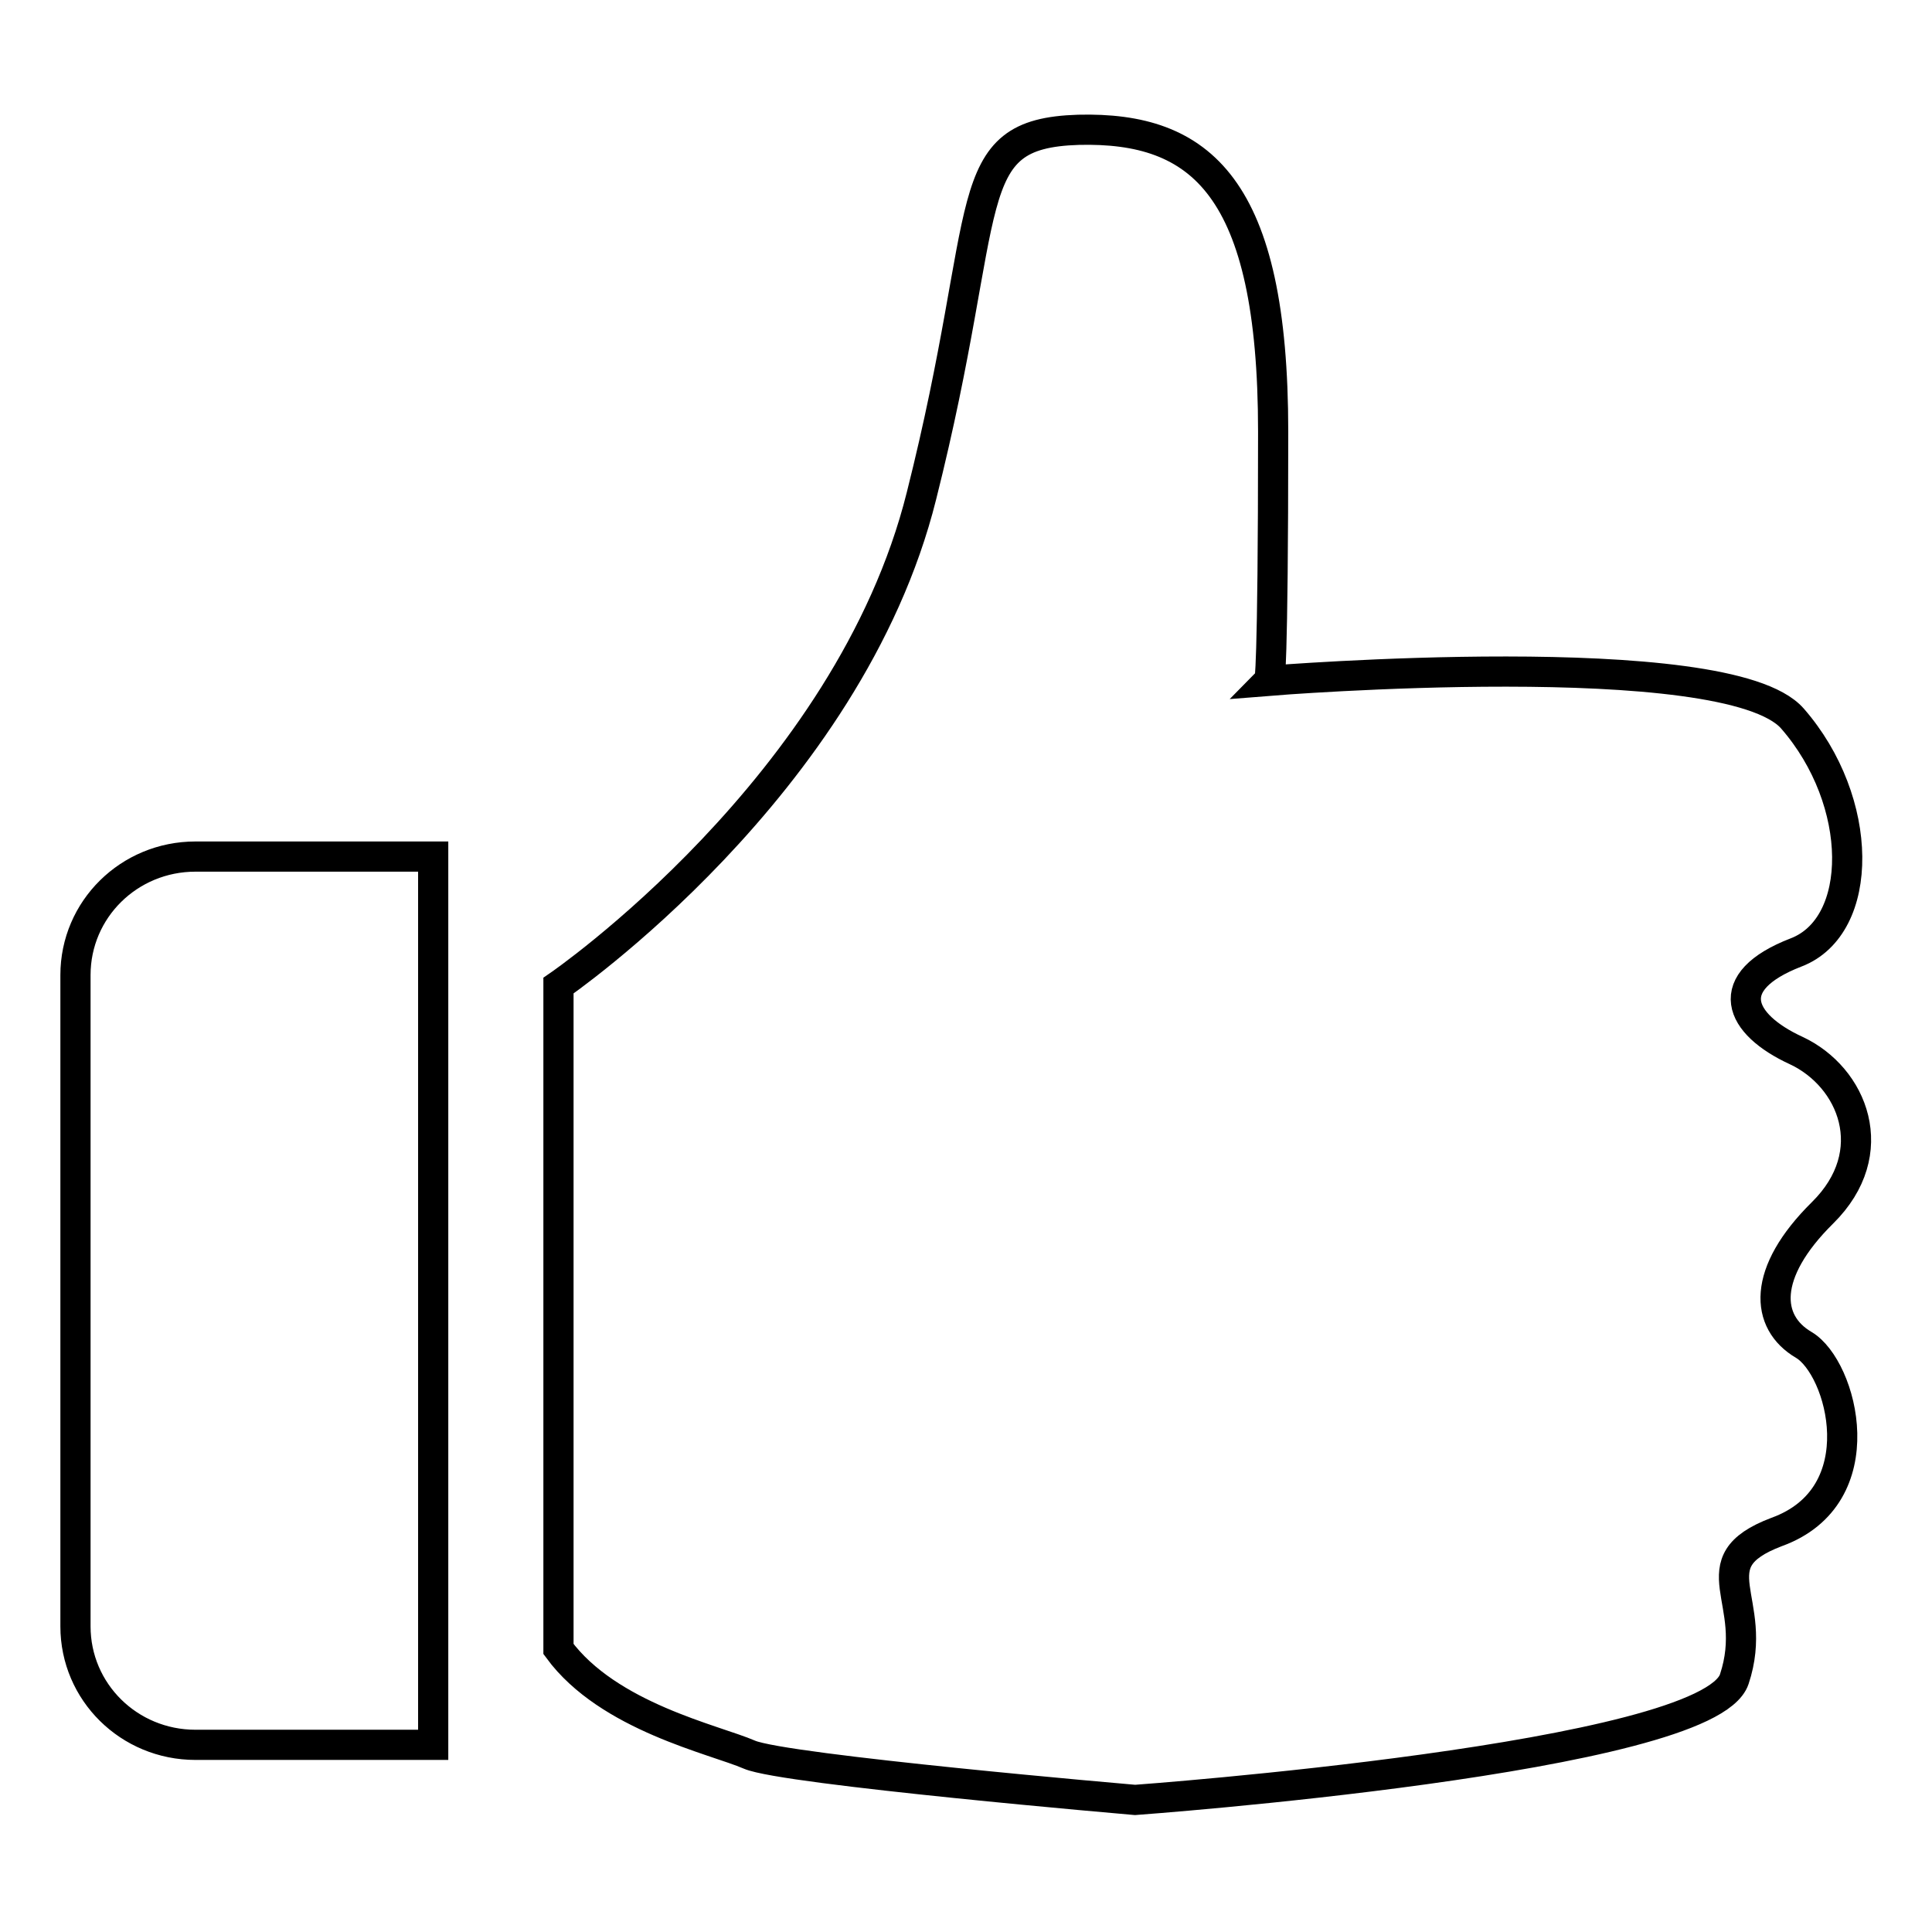
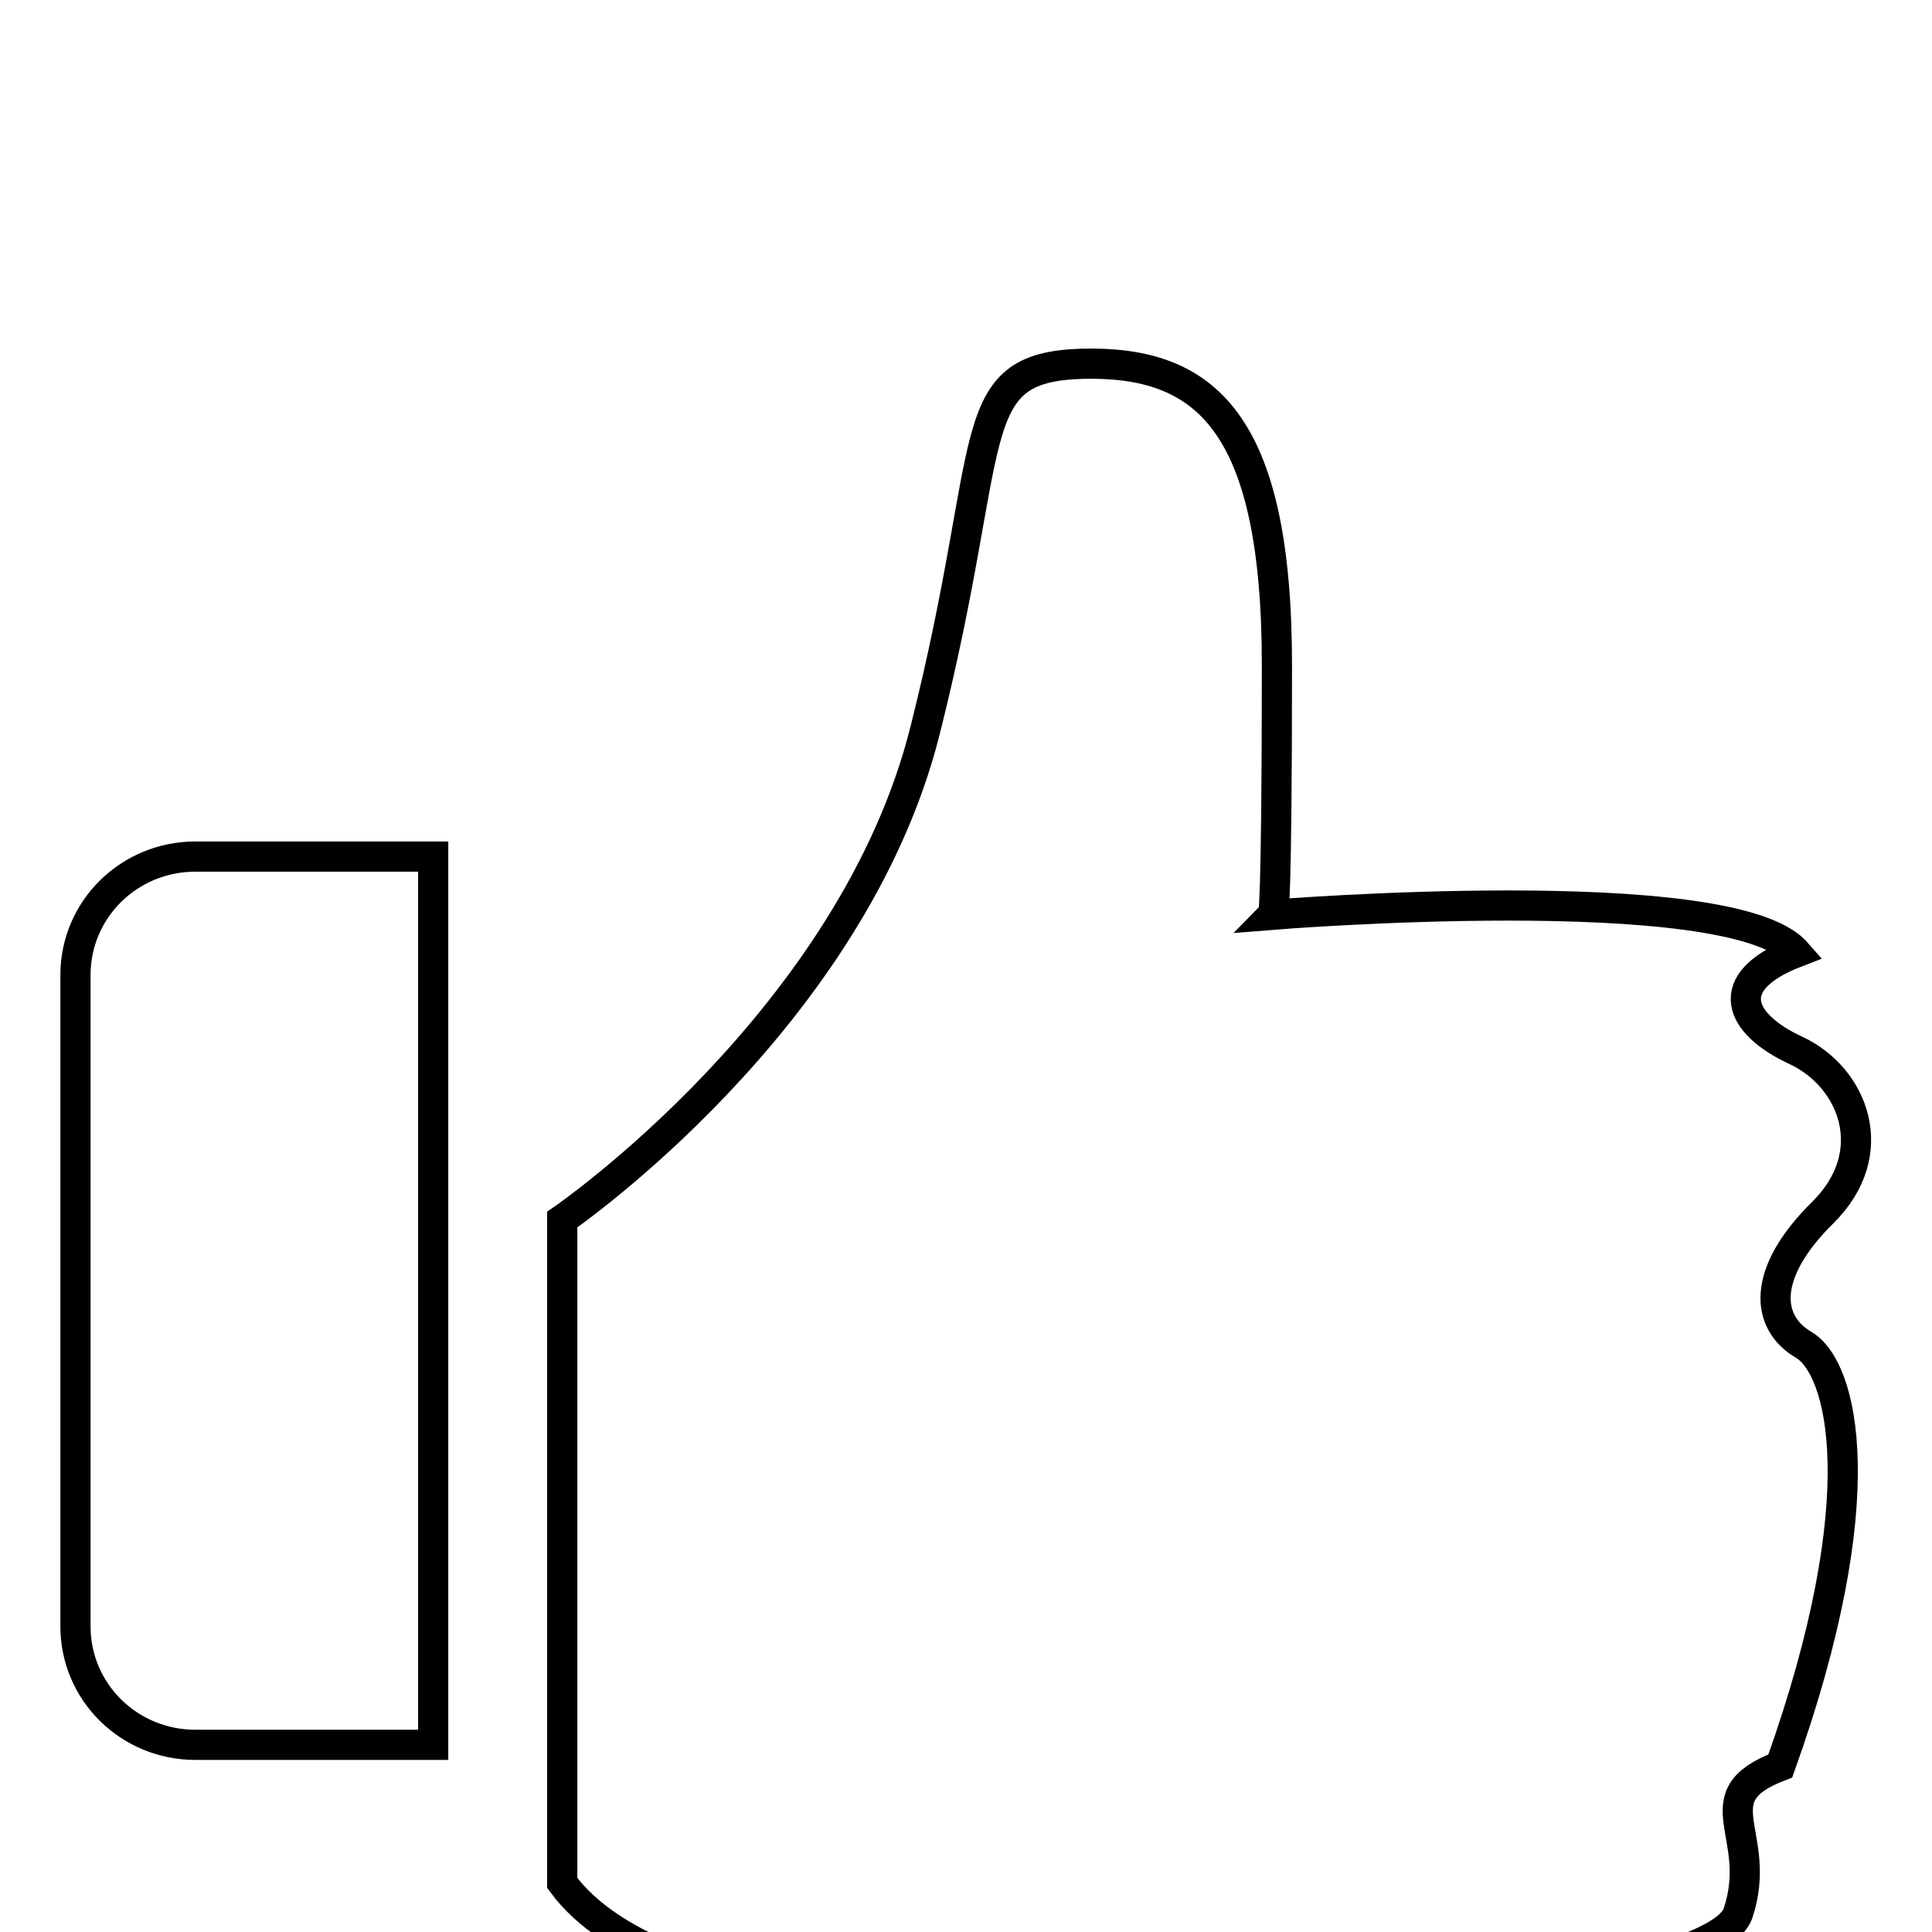
<svg xmlns="http://www.w3.org/2000/svg" version="1.1" x="0px" y="0px" viewBox="0 0 256 256" enable-background="new 0 0 256 256" xml:space="preserve">
  <g>
    <g>
-       <path stroke-width="4" fill-opacity="0" stroke="#000000" d="M239,178.2c-5.1-3-5.6-9.5,2.5-17.5c8.1-8,4-18-3.5-21.5c-7.6-3.5-10.1-9.1,0-13c9.1-3.5,9.1-20-0.5-31c-8.7-9.9-69.3-5-69.3-5s0.5-0.5,0.5-33c0-32.5-9.6-40.4-25.8-40c-16.2,0.5-11.1,10-20.8,48.5c-9.6,38.5-48.1,64.9-48.1,64.9v87.9c6.6,9,20.7,12,25.3,14c4.6,2,51.1,6,51.1,6s75.9-5.5,79.4-16c3.5-10.5-5.2-15.4,5.6-19.5C248.7,198.2,244.1,181.2,239,178.2z M10,129.2v86.3c0,8.7,7.1,15.7,15.9,15.7h31.5V113.5H25.9C17.1,113.5,10,120.5,10,129.2z" />
+       <path stroke-width="4" fill-opacity="0" stroke="#000000" d="M239,178.2c-5.1-3-5.6-9.5,2.5-17.5c8.1-8,4-18-3.5-21.5c-7.6-3.5-10.1-9.1,0-13c-8.7-9.9-69.3-5-69.3-5s0.5-0.5,0.5-33c0-32.5-9.6-40.4-25.8-40c-16.2,0.5-11.1,10-20.8,48.5c-9.6,38.5-48.1,64.9-48.1,64.9v87.9c6.6,9,20.7,12,25.3,14c4.6,2,51.1,6,51.1,6s75.9-5.5,79.4-16c3.5-10.5-5.2-15.4,5.6-19.5C248.7,198.2,244.1,181.2,239,178.2z M10,129.2v86.3c0,8.7,7.1,15.7,15.9,15.7h31.5V113.5H25.9C17.1,113.5,10,120.5,10,129.2z" />
    </g>
  </g>
</svg>